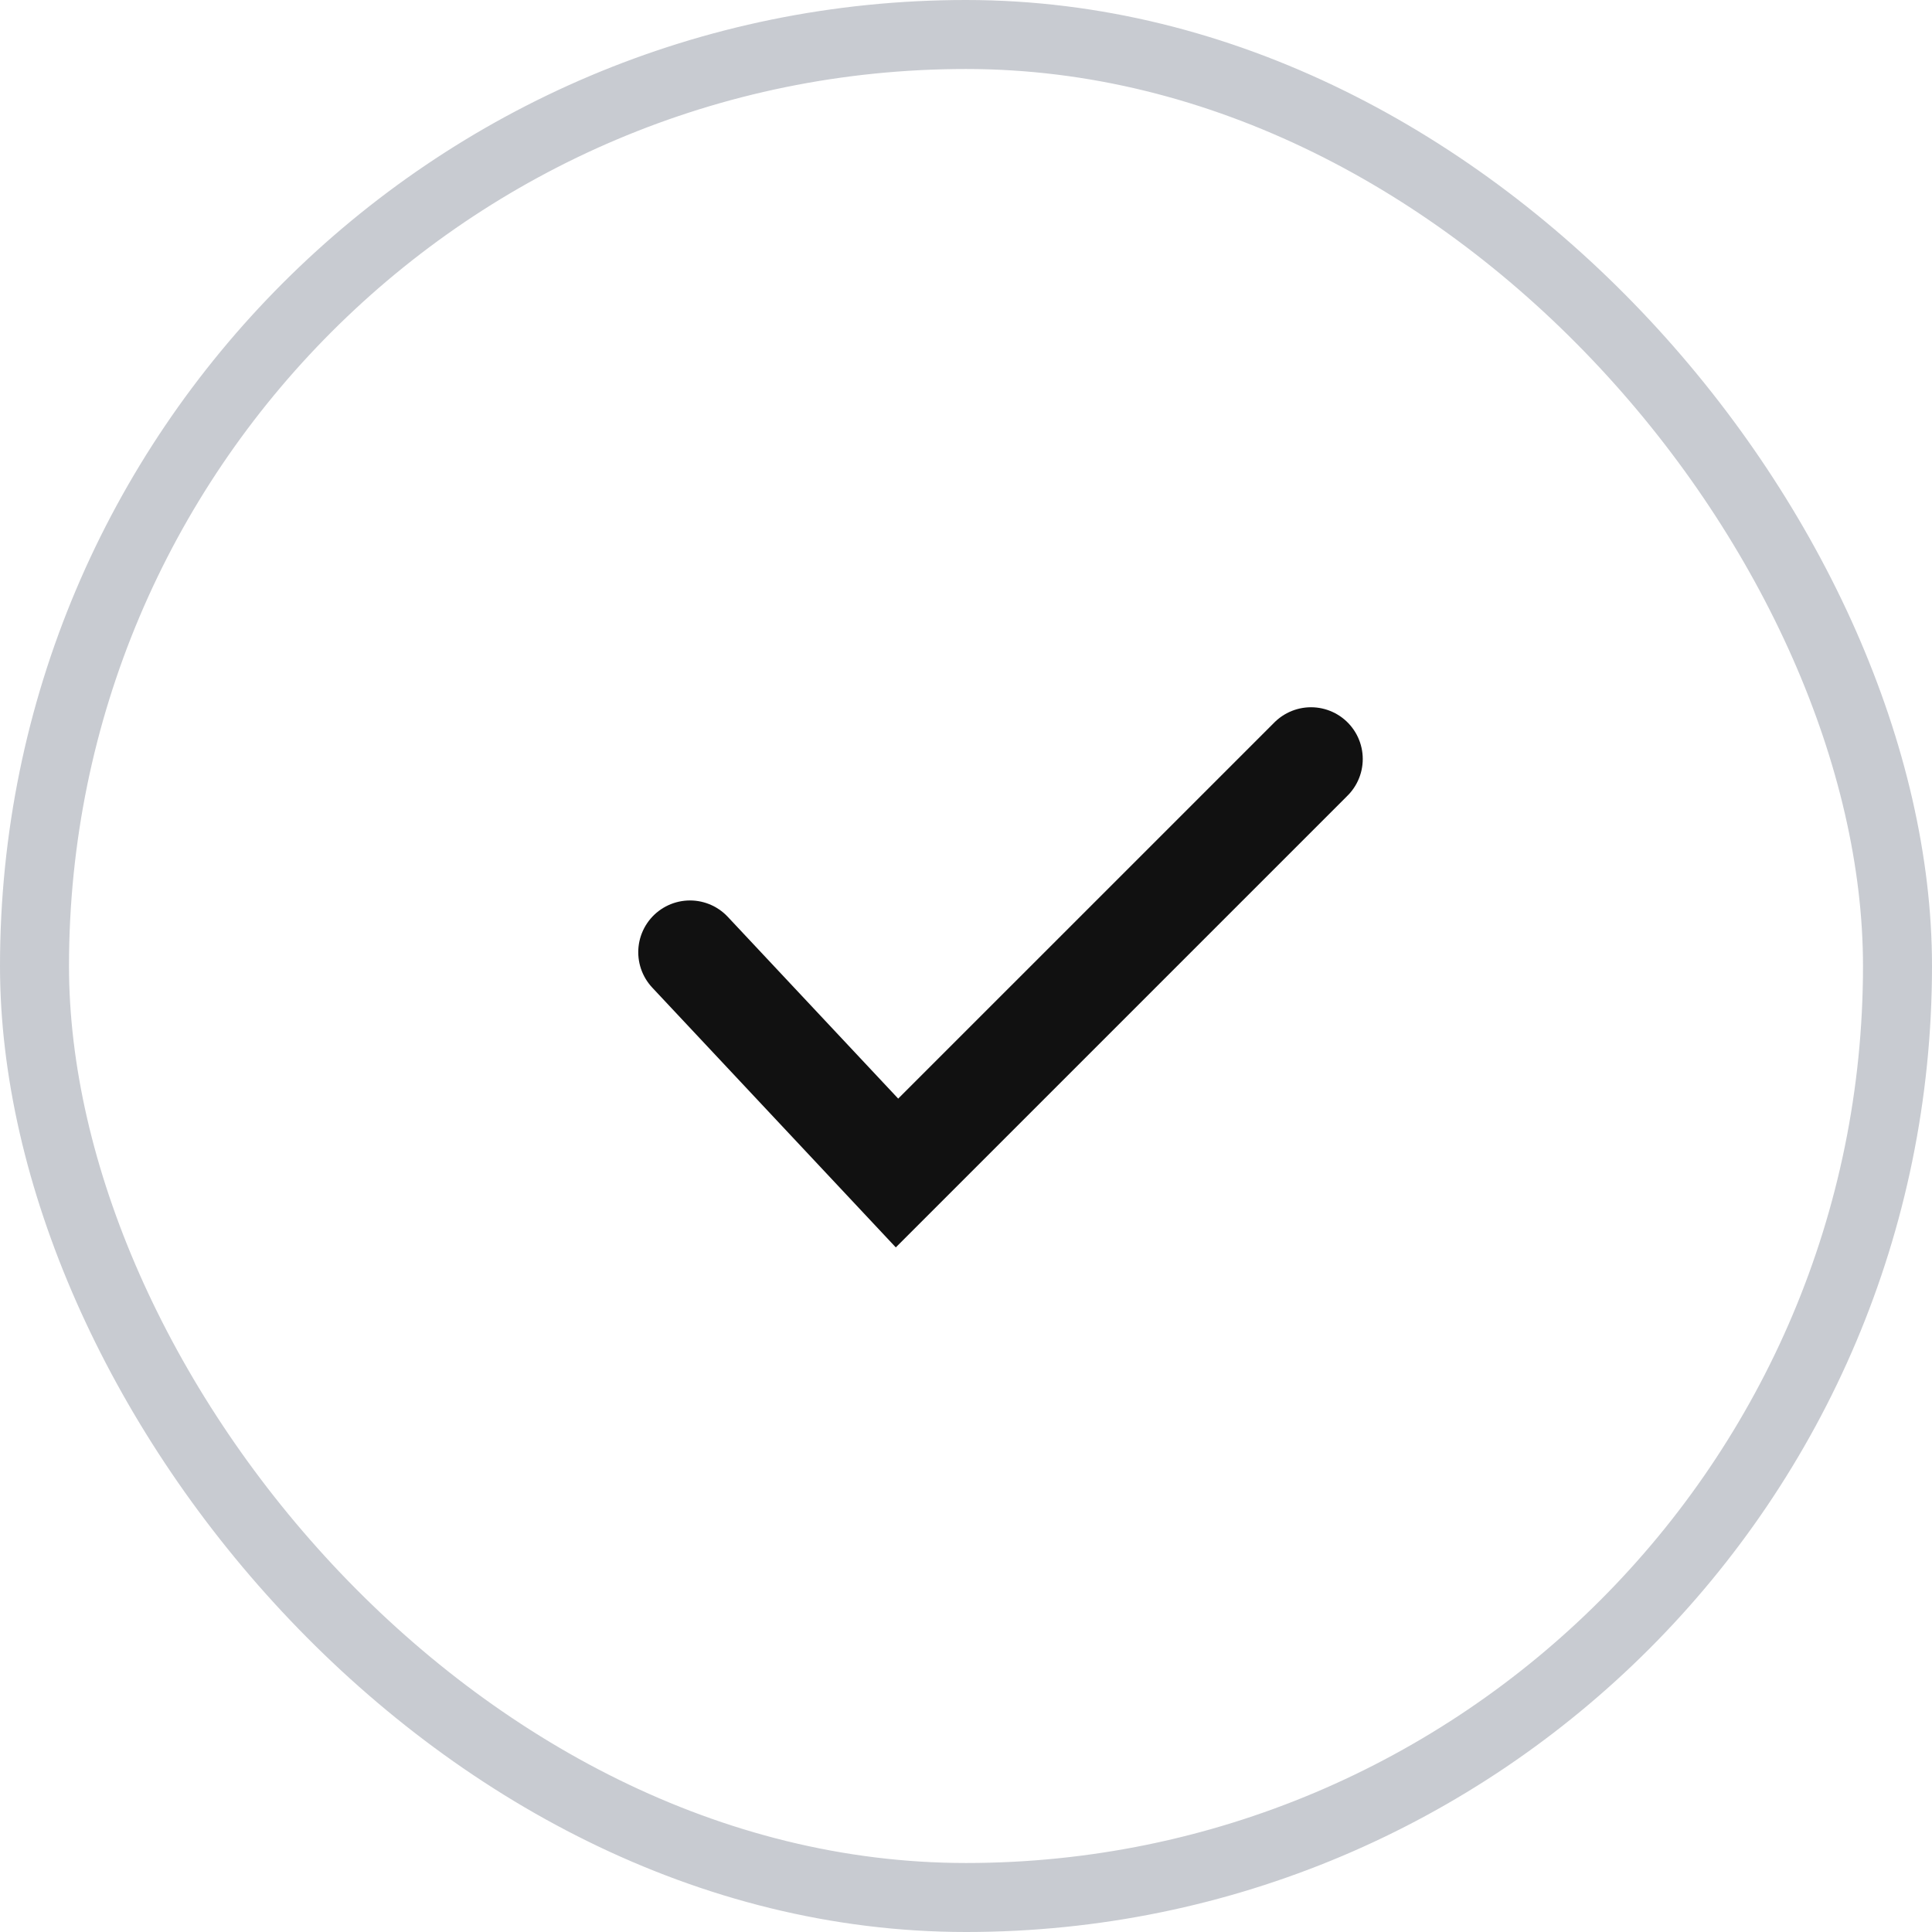
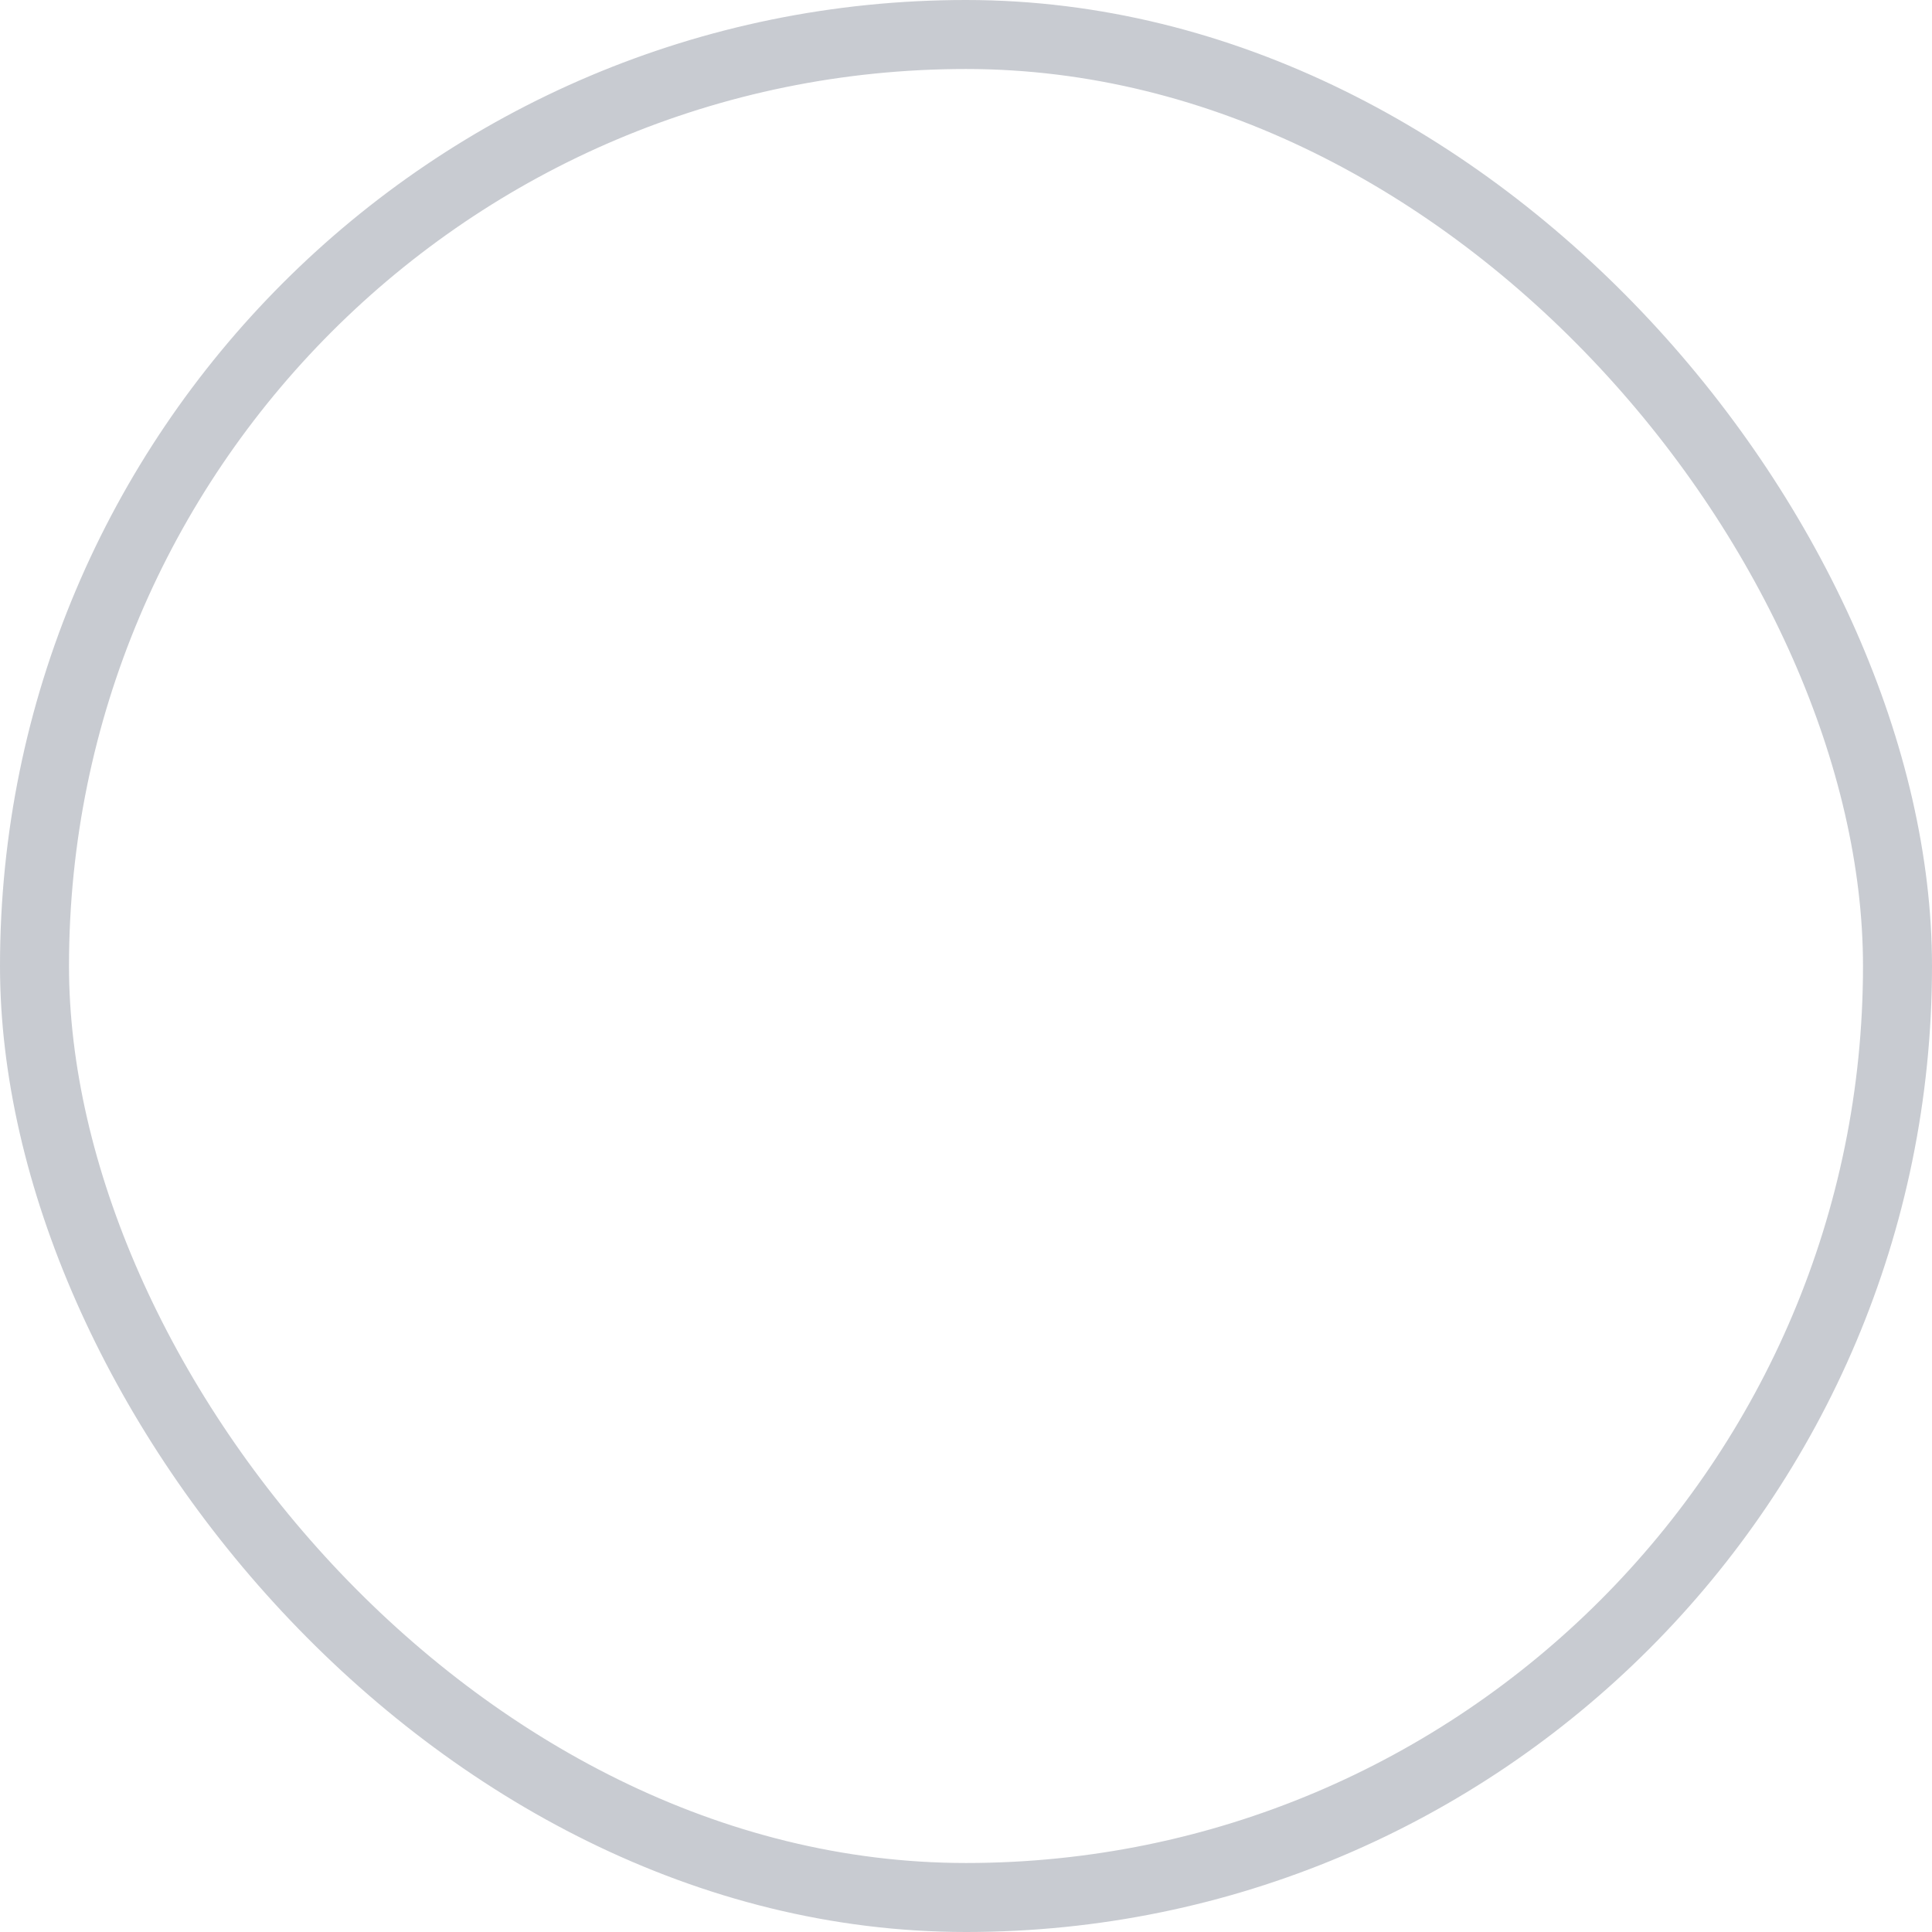
<svg xmlns="http://www.w3.org/2000/svg" width="28" height="28" viewBox="0 0 28 28" fill="none">
  <rect x="0.5" y="0.5" width="27" height="27" rx="13.5" stroke="#777D8C" stroke-opacity="0.4" />
-   <path d="M10 13.8L13 17L19 11" stroke="#111111" stroke-width="1.5" stroke-linecap="round" />
</svg>